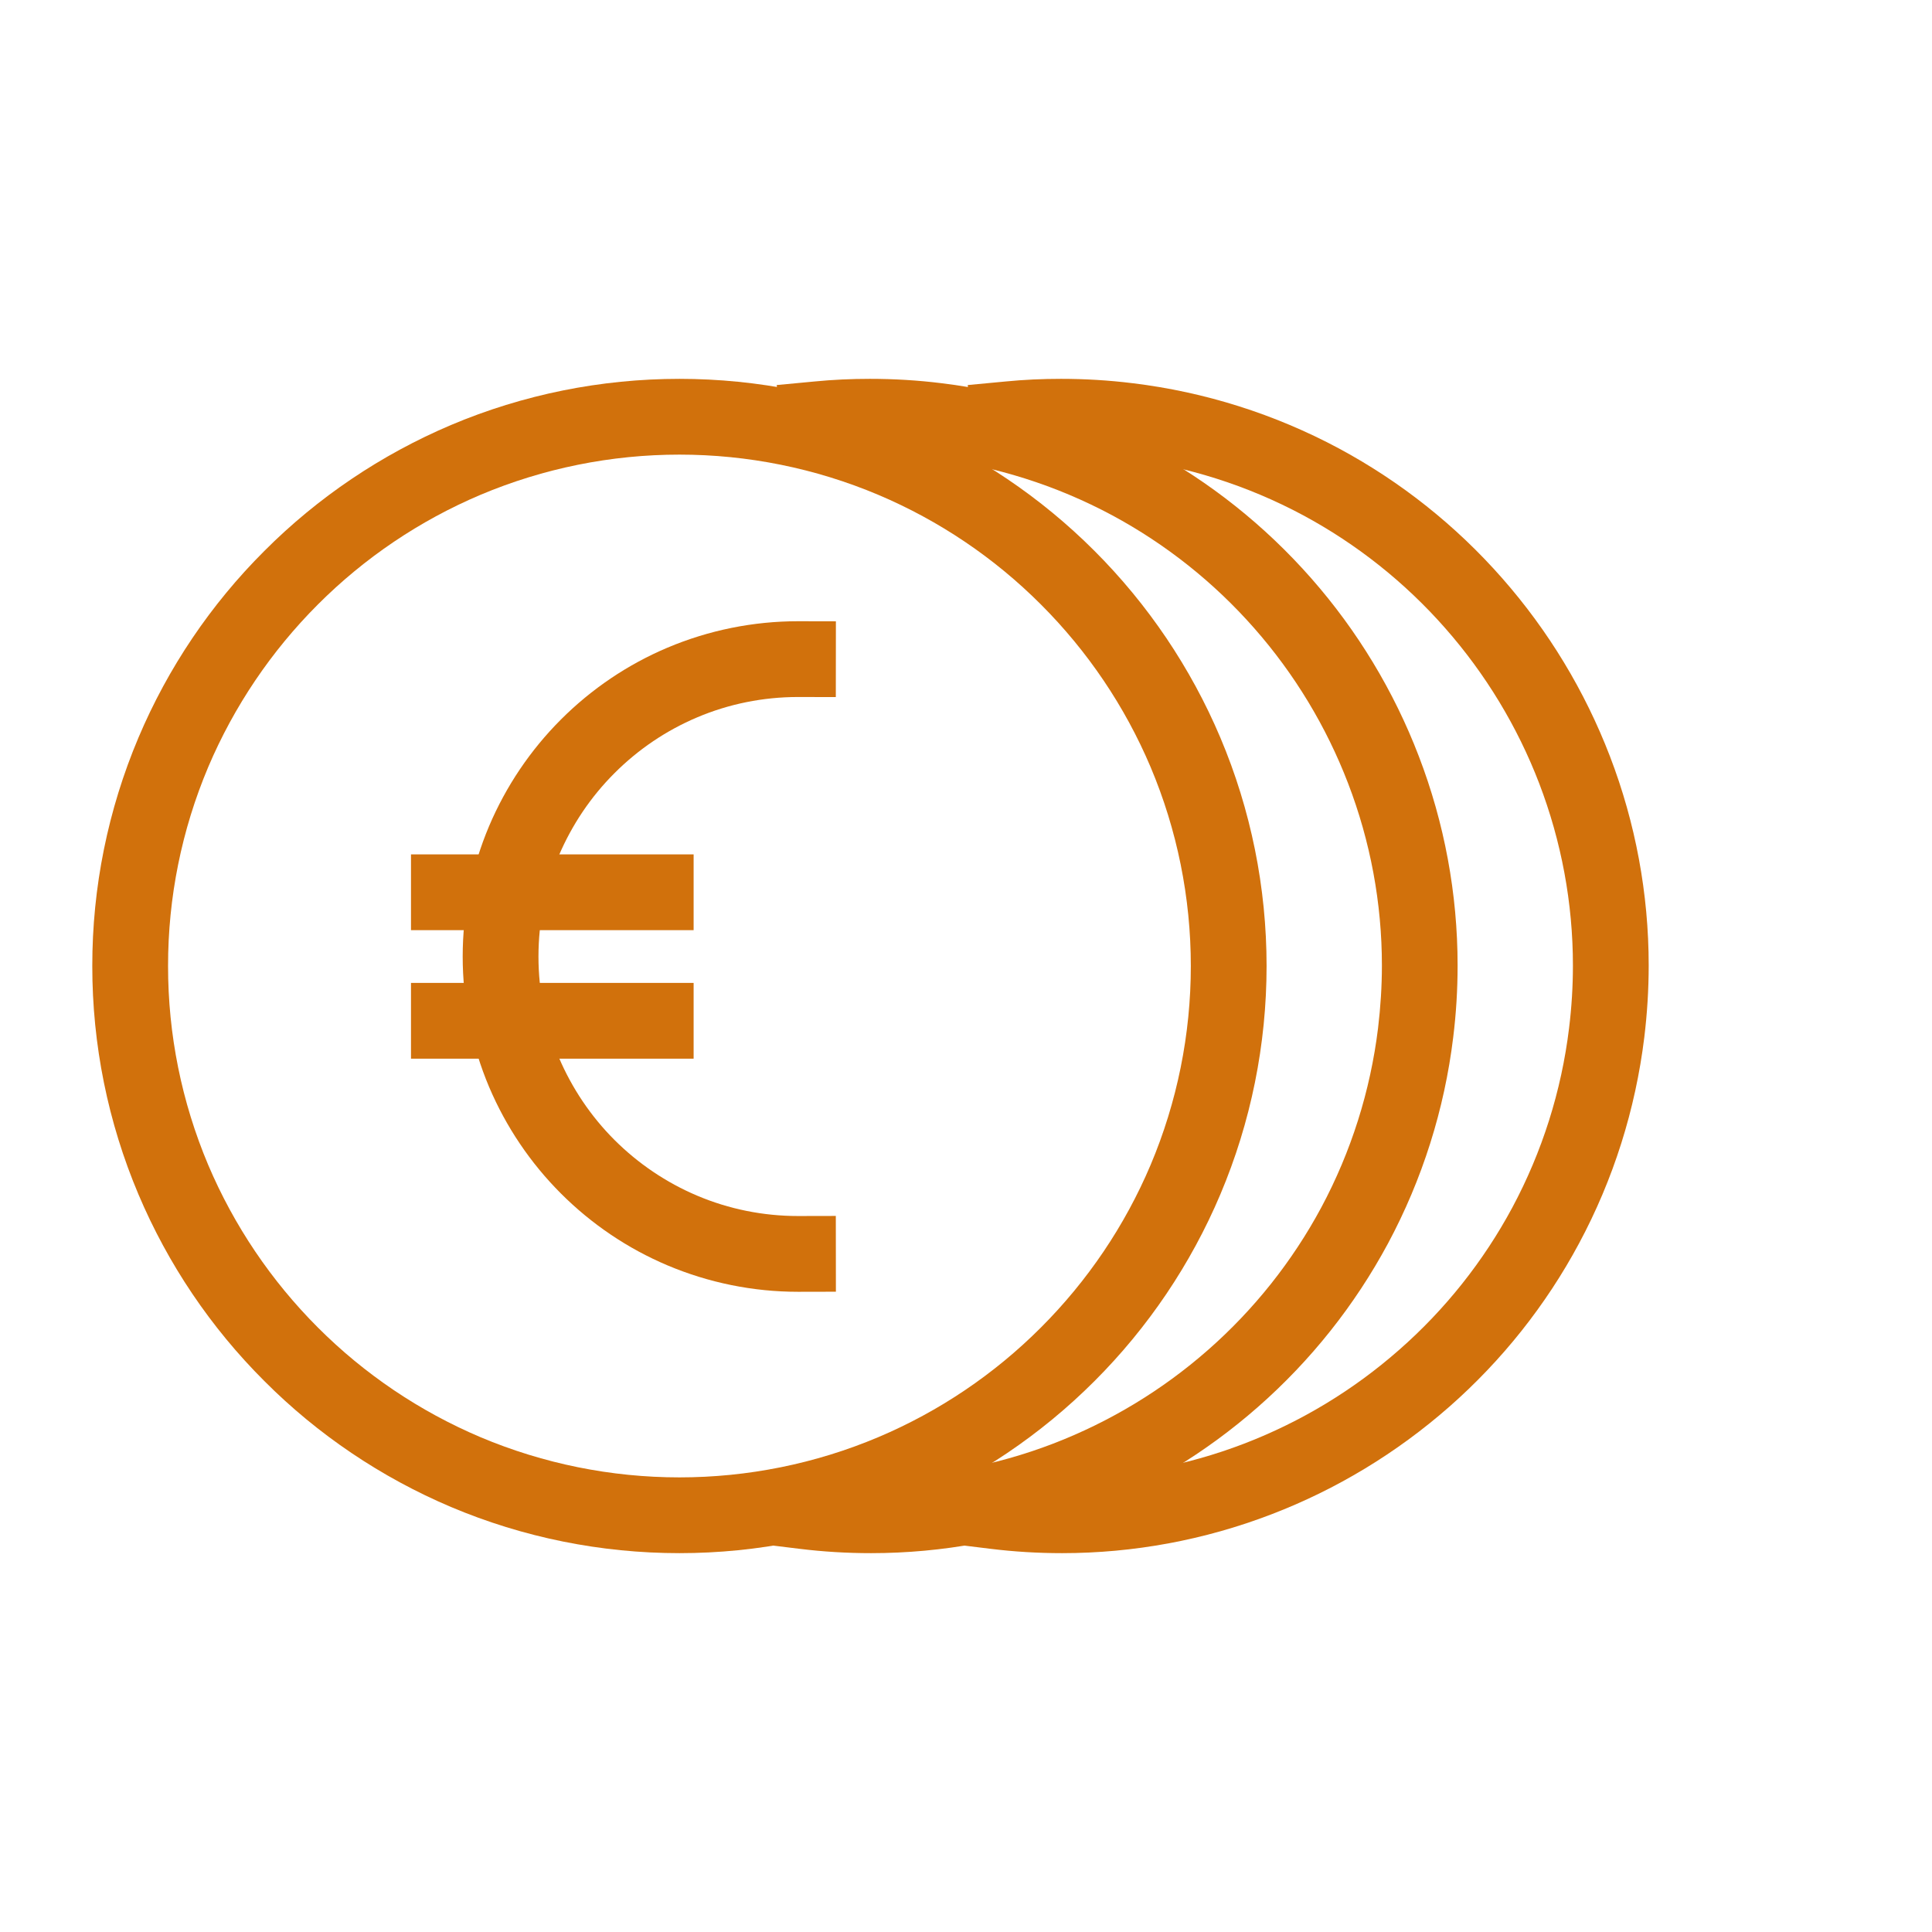
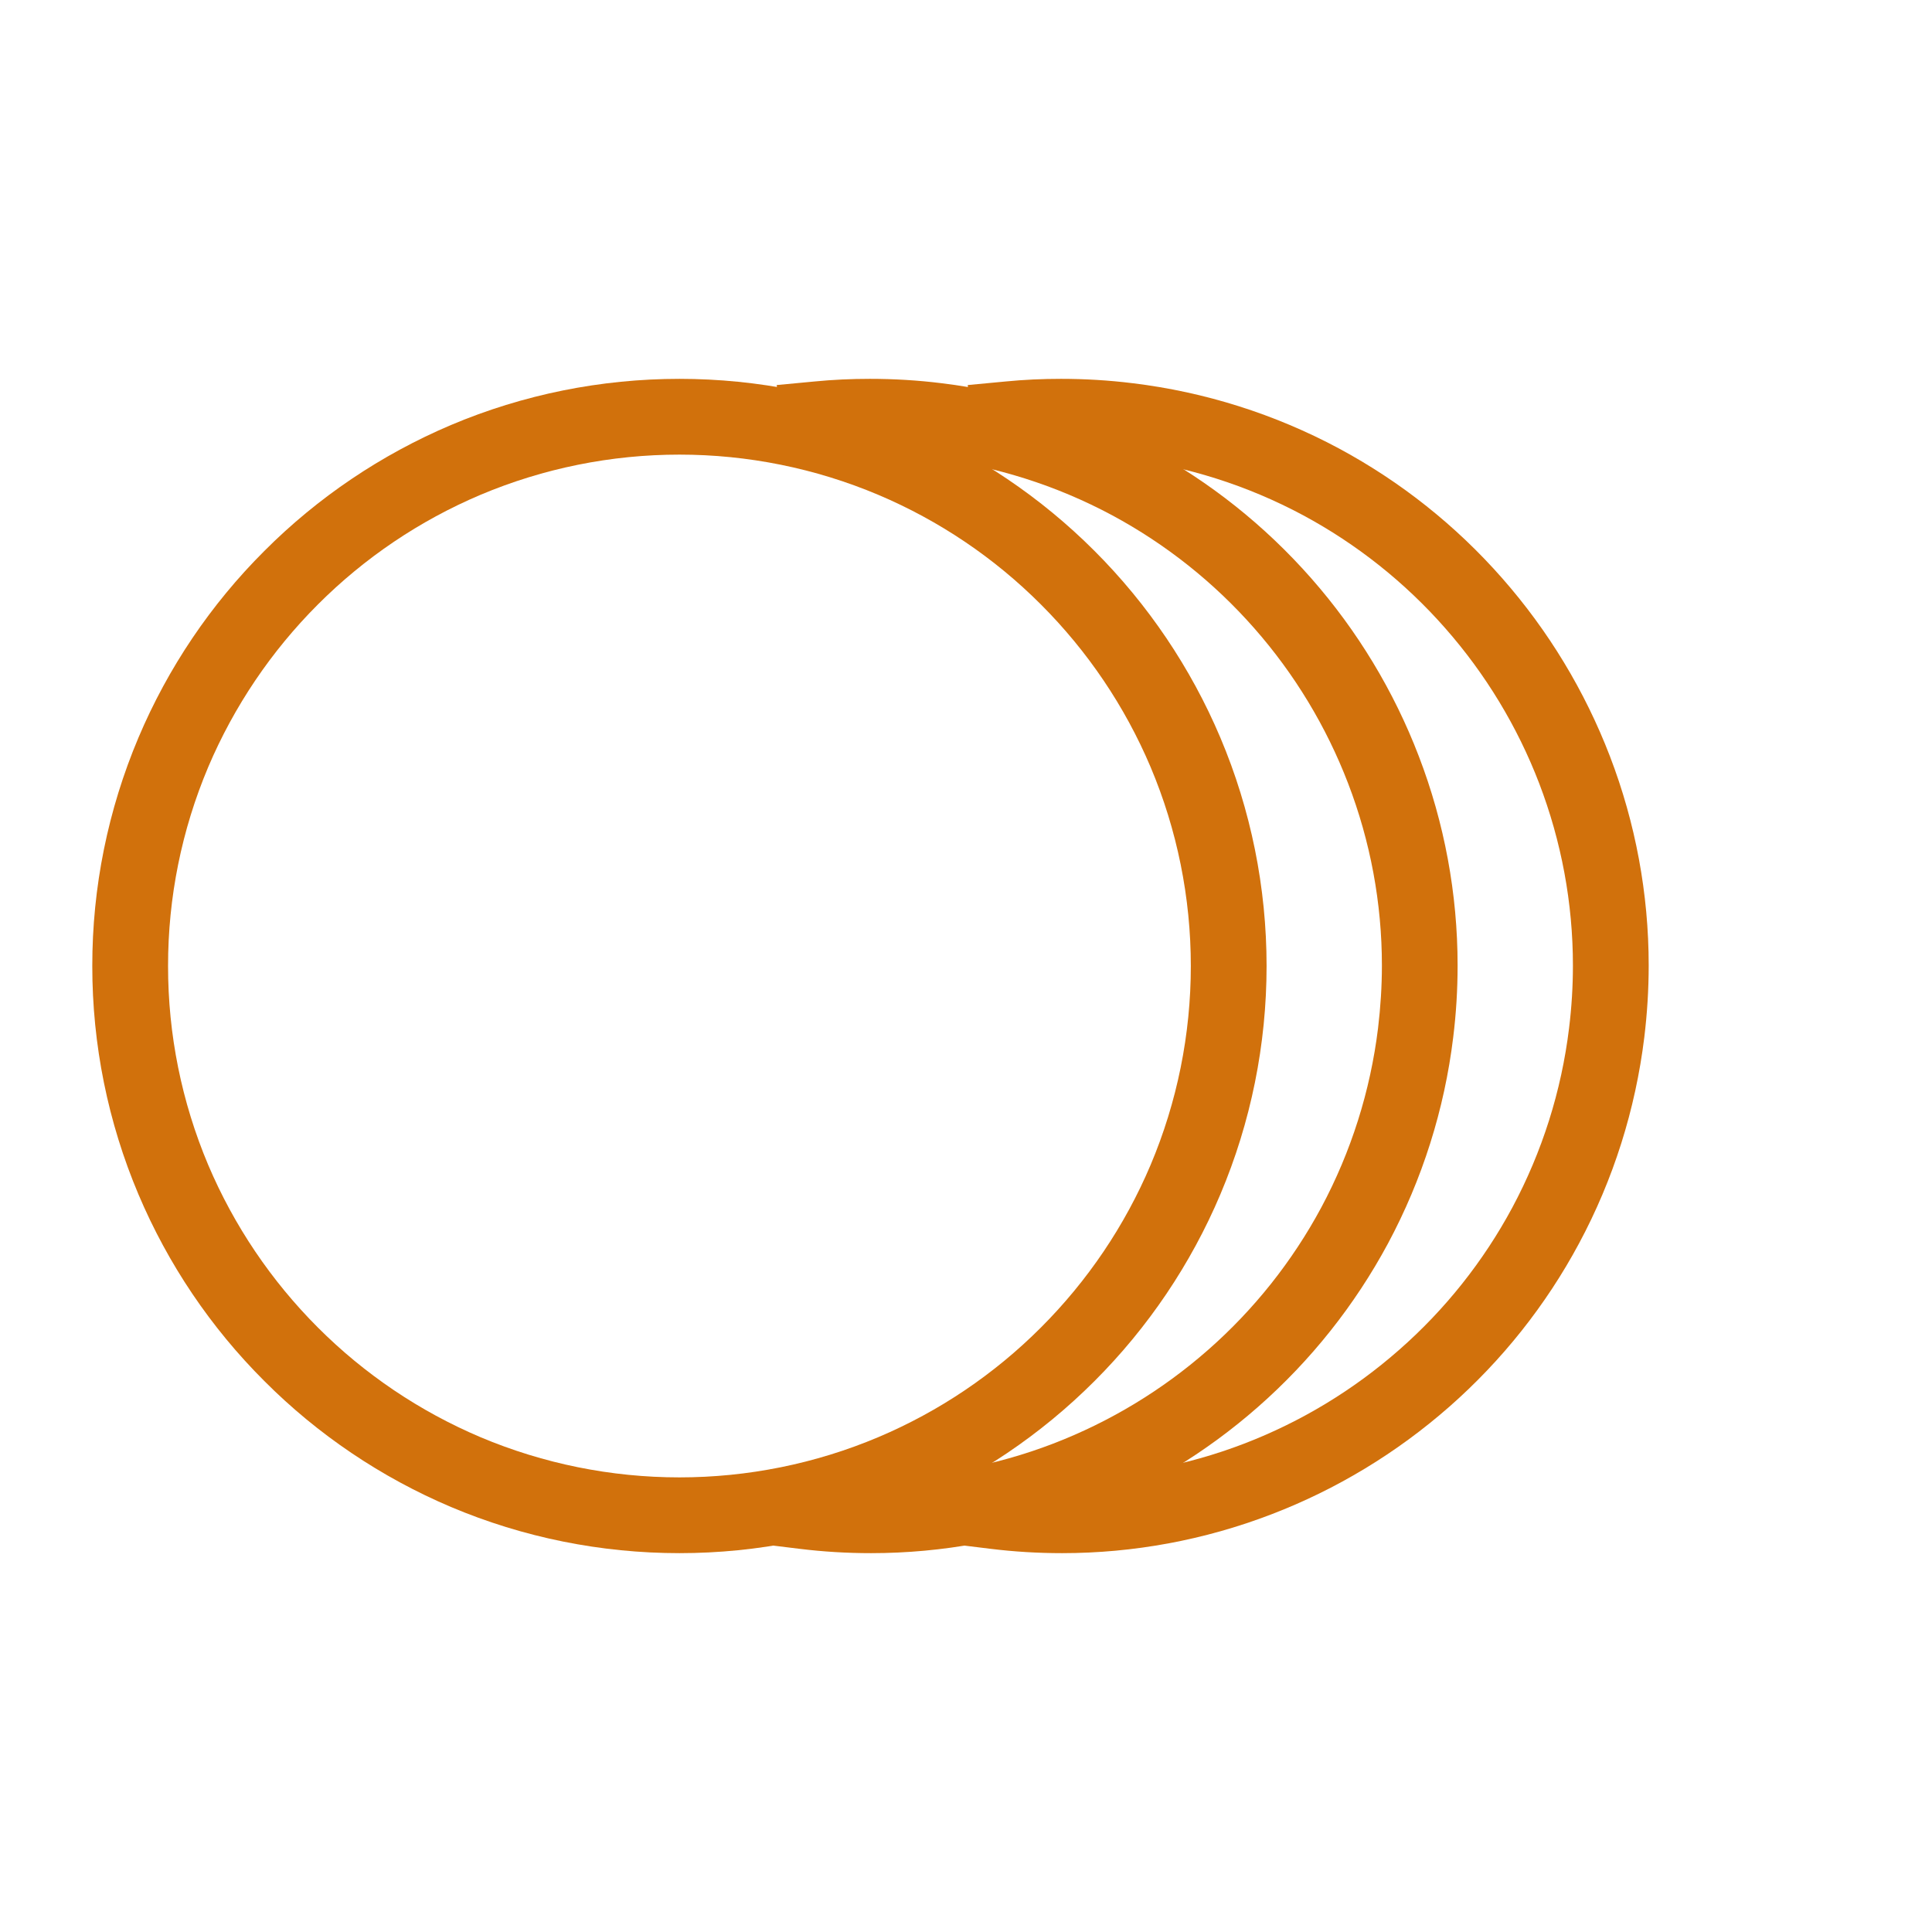
<svg xmlns="http://www.w3.org/2000/svg" width="100pt" height="100pt" version="1.1" viewBox="0 0 100 100">
-   <path d="m4.777 50c-0.004-4.062 0.809-8.082 2.391-11.824 1.527-3.609 3.738-6.891 6.516-9.66 2.766-2.773 6.047-4.984 9.656-6.516 3.742-1.582 7.766-2.391 11.828-2.391 4.059 0 8.082 0.809 11.824 2.391 3.609 1.531 6.887 3.742 9.66 6.516 2.769 2.769 4.984 6.051 6.512 9.66 1.582 3.738 2.394 7.762 2.394 11.824s-0.812 8.086-2.394 11.824c-1.527 3.609-3.742 6.891-6.512 9.66-2.773 2.773-6.051 4.984-9.66 6.516-3.742 1.582-7.766 2.391-11.824 2.391-4.062 0-8.086-0.809-11.828-2.391-3.609-1.531-6.891-3.742-9.656-6.516-2.777-2.769-4.988-6.051-6.516-9.66-1.582-3.738-2.394-7.762-2.391-11.824zm3.922 0c-0.004-3.539 0.703-7.039 2.078-10.297 1.336-3.144 3.262-6 5.676-8.414 2.414-2.418 5.273-4.344 8.414-5.676 3.262-1.375 6.762-2.082 10.301-2.082 3.535 0 7.039 0.707 10.293 2.082 3.148 1.332 6.004 3.258 8.418 5.676 2.414 2.414 4.344 5.269 5.676 8.414 1.375 3.258 2.082 6.758 2.082 10.297s-0.707 7.039-2.082 10.297c-1.332 3.144-3.262 6-5.676 8.414-2.414 2.418-5.269 4.344-8.418 5.676-3.254 1.375-6.758 2.082-10.293 2.082-3.539 0-7.039-0.707-10.301-2.082-3.141-1.332-6-3.258-8.414-5.676-2.414-2.414-4.34-5.269-5.676-8.414-1.375-3.258-2.082-6.758-2.078-10.297z" fill="#d1710c" fill-rule="evenodd" />
+   <path d="m4.777 50c-0.004-4.062 0.809-8.082 2.391-11.824 1.527-3.609 3.738-6.891 6.516-9.66 2.766-2.773 6.047-4.984 9.656-6.516 3.742-1.582 7.766-2.391 11.828-2.391 4.059 0 8.082 0.809 11.824 2.391 3.609 1.531 6.887 3.742 9.66 6.516 2.769 2.769 4.984 6.051 6.512 9.66 1.582 3.738 2.394 7.762 2.394 11.824s-0.812 8.086-2.394 11.824c-1.527 3.609-3.742 6.891-6.512 9.66-2.773 2.773-6.051 4.984-9.66 6.516-3.742 1.582-7.766 2.391-11.824 2.391-4.062 0-8.086-0.809-11.828-2.391-3.609-1.531-6.891-3.742-9.656-6.516-2.777-2.769-4.988-6.051-6.516-9.66-1.582-3.738-2.394-7.762-2.391-11.824zm3.922 0c-0.004-3.539 0.703-7.039 2.078-10.297 1.336-3.144 3.262-6 5.676-8.414 2.414-2.418 5.273-4.344 8.414-5.676 3.262-1.375 6.762-2.082 10.301-2.082 3.535 0 7.039 0.707 10.293 2.082 3.148 1.332 6.004 3.258 8.418 5.676 2.414 2.414 4.344 5.269 5.676 8.414 1.375 3.258 2.082 6.758 2.082 10.297s-0.707 7.039-2.082 10.297c-1.332 3.144-3.262 6-5.676 8.414-2.414 2.418-5.269 4.344-8.418 5.676-3.254 1.375-6.758 2.082-10.293 2.082-3.539 0-7.039-0.707-10.301-2.082-3.141-1.332-6-3.258-8.414-5.676-2.414-2.414-4.34-5.269-5.676-8.414-1.375-3.258-2.082-6.758-2.078-10.297" fill="#d1710c" fill-rule="evenodd" />
  <path d="m42.527 23.648-1.953 0.184-0.371-3.902 1.949-0.184c0.957-0.094 1.914-0.137 2.875-0.137 1.242 0 2.484 0.074 3.715 0.227 3.734 0.453 7.356 1.598 10.672 3.375 3.199 1.719 6.059 3.996 8.457 6.723 2.387 2.715 4.273 5.832 5.566 9.207 1.328 3.457 2.008 7.129 2.008 10.828 0 1.246-0.074 2.484-0.227 3.719-0.453 3.734-1.598 7.356-3.375 10.672-1.719 3.199-3.996 6.062-6.723 8.457-2.715 2.387-5.832 4.273-9.207 5.566-3.457 1.328-7.129 2.008-10.828 2.008-1.246 0-2.488-0.074-3.723-0.227l-1.945-0.238 0.477-3.891 1.945 0.238c1.078 0.129 2.16 0.195 3.246 0.195 3.219 0 6.418-0.59 9.426-1.746 2.938-1.129 5.656-2.773 8.02-4.852 2.375-2.086 4.359-4.582 5.856-7.367 1.547-2.887 2.543-6.039 2.941-9.289 0.129-1.078 0.199-2.16 0.199-3.246 0-3.219-0.594-6.414-1.75-9.422-1.129-2.941-2.773-5.66-4.852-8.023-2.086-2.375-4.582-4.359-7.367-5.856-2.887-1.547-6.039-2.543-9.289-2.941-1.078-0.129-2.16-0.195-3.242-0.195-0.836 0-1.672 0.039-2.5 0.117z" fill="#d1710c" />
  <path d="m52.414 23.648-1.953 0.184-0.371-3.902 1.953-0.184c0.953-0.094 1.91-0.137 2.871-0.137 1.242 0 2.484 0.074 3.719 0.227 3.734 0.453 7.352 1.598 10.668 3.375 3.199 1.719 6.062 3.996 8.457 6.723 2.387 2.715 4.273 5.832 5.57 9.207 1.328 3.457 2.008 7.129 2.008 10.828 0 1.246-0.078 2.484-0.227 3.719-0.457 3.734-1.598 7.356-3.379 10.672-1.715 3.199-3.992 6.062-6.719 8.457-2.719 2.387-5.832 4.273-9.207 5.566-3.457 1.328-7.129 2.008-10.832 2.008-1.242 0-2.488-0.074-3.719-0.227l-1.945-0.238 0.477-3.891 1.945 0.238c1.074 0.129 2.156 0.195 3.242 0.195 3.223 0 6.418-0.59 9.426-1.746 2.941-1.129 5.656-2.773 8.02-4.852 2.379-2.086 4.363-4.582 5.859-7.367 1.547-2.887 2.543-6.039 2.938-9.289 0.133-1.078 0.199-2.16 0.199-3.246 0-3.219-0.594-6.414-1.746-9.422-1.129-2.941-2.777-5.66-4.856-8.023-2.086-2.375-4.582-4.359-7.367-5.856-2.887-1.547-6.035-2.543-9.289-2.941-1.074-0.129-2.16-0.195-3.242-0.195-0.836 0-1.668 0.039-2.5 0.117z" fill="#d1710c" />
-   <path d="m41.301 62.941 1.961-0.004 0.004 3.922-1.961 0.004c-2.32 0-4.617-0.465-6.754-1.367-2.062-0.871-3.934-2.137-5.516-3.719-1.582-1.582-2.844-3.453-3.719-5.516-0.902-2.137-1.367-4.434-1.367-6.75 0-2.32 0.465-4.617 1.367-6.754 0.875-2.062 2.137-3.934 3.719-5.516 1.582-1.582 3.453-2.848 5.516-3.719 2.137-0.902 4.434-1.367 6.754-1.367l1.961 0.004-0.004 3.922-1.961-0.004c-1.793 0-3.57 0.355-5.219 1.055-1.598 0.676-3.047 1.656-4.273 2.883-1.227 1.223-2.203 2.676-2.883 4.269-0.695 1.652-1.055 3.43-1.055 5.227 0 1.793 0.359 3.57 1.055 5.223 0.68 1.594 1.656 3.047 2.883 4.273 1.227 1.223 2.676 2.203 4.273 2.879 1.648 0.699 3.426 1.055 5.219 1.055z" fill="#d1710c" />
-   <path d="m33.941 44.223h1.961v3.922h-14.629v-3.922z" fill="#d1710c" />
-   <path d="m33.941 50.875h1.961v3.922h-14.629v-3.922z" fill="#d1710c" />
</svg>